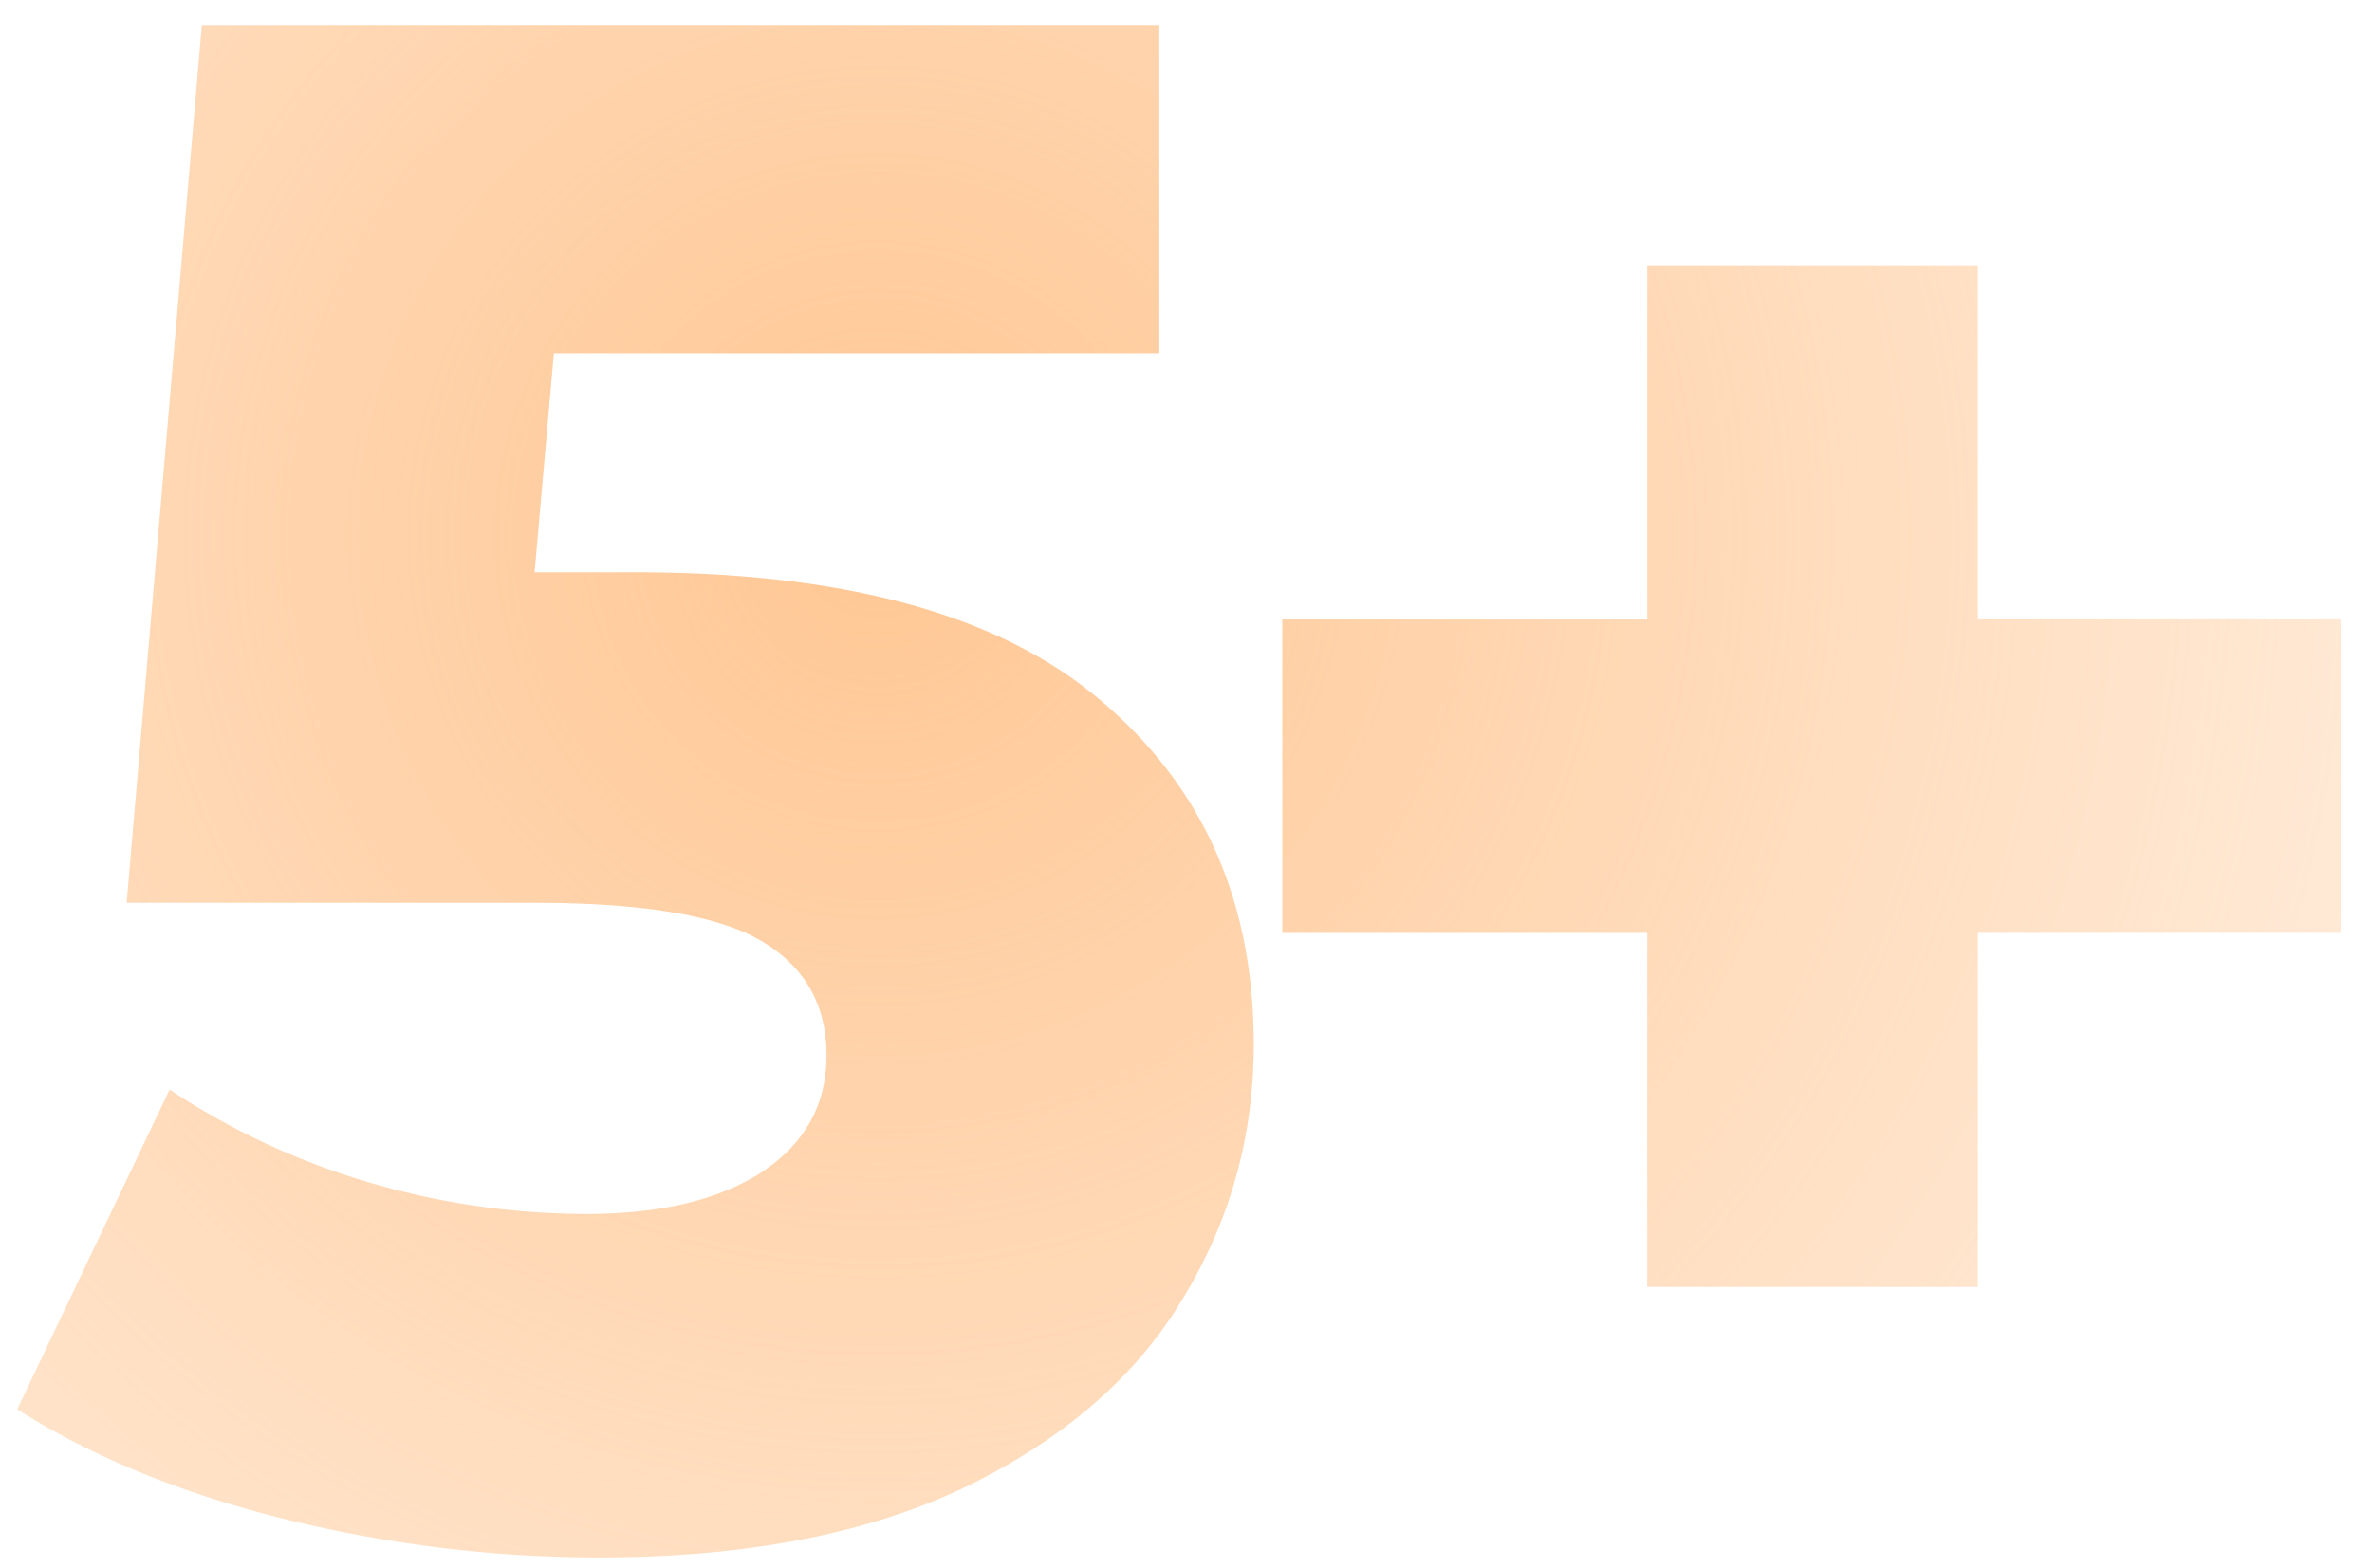
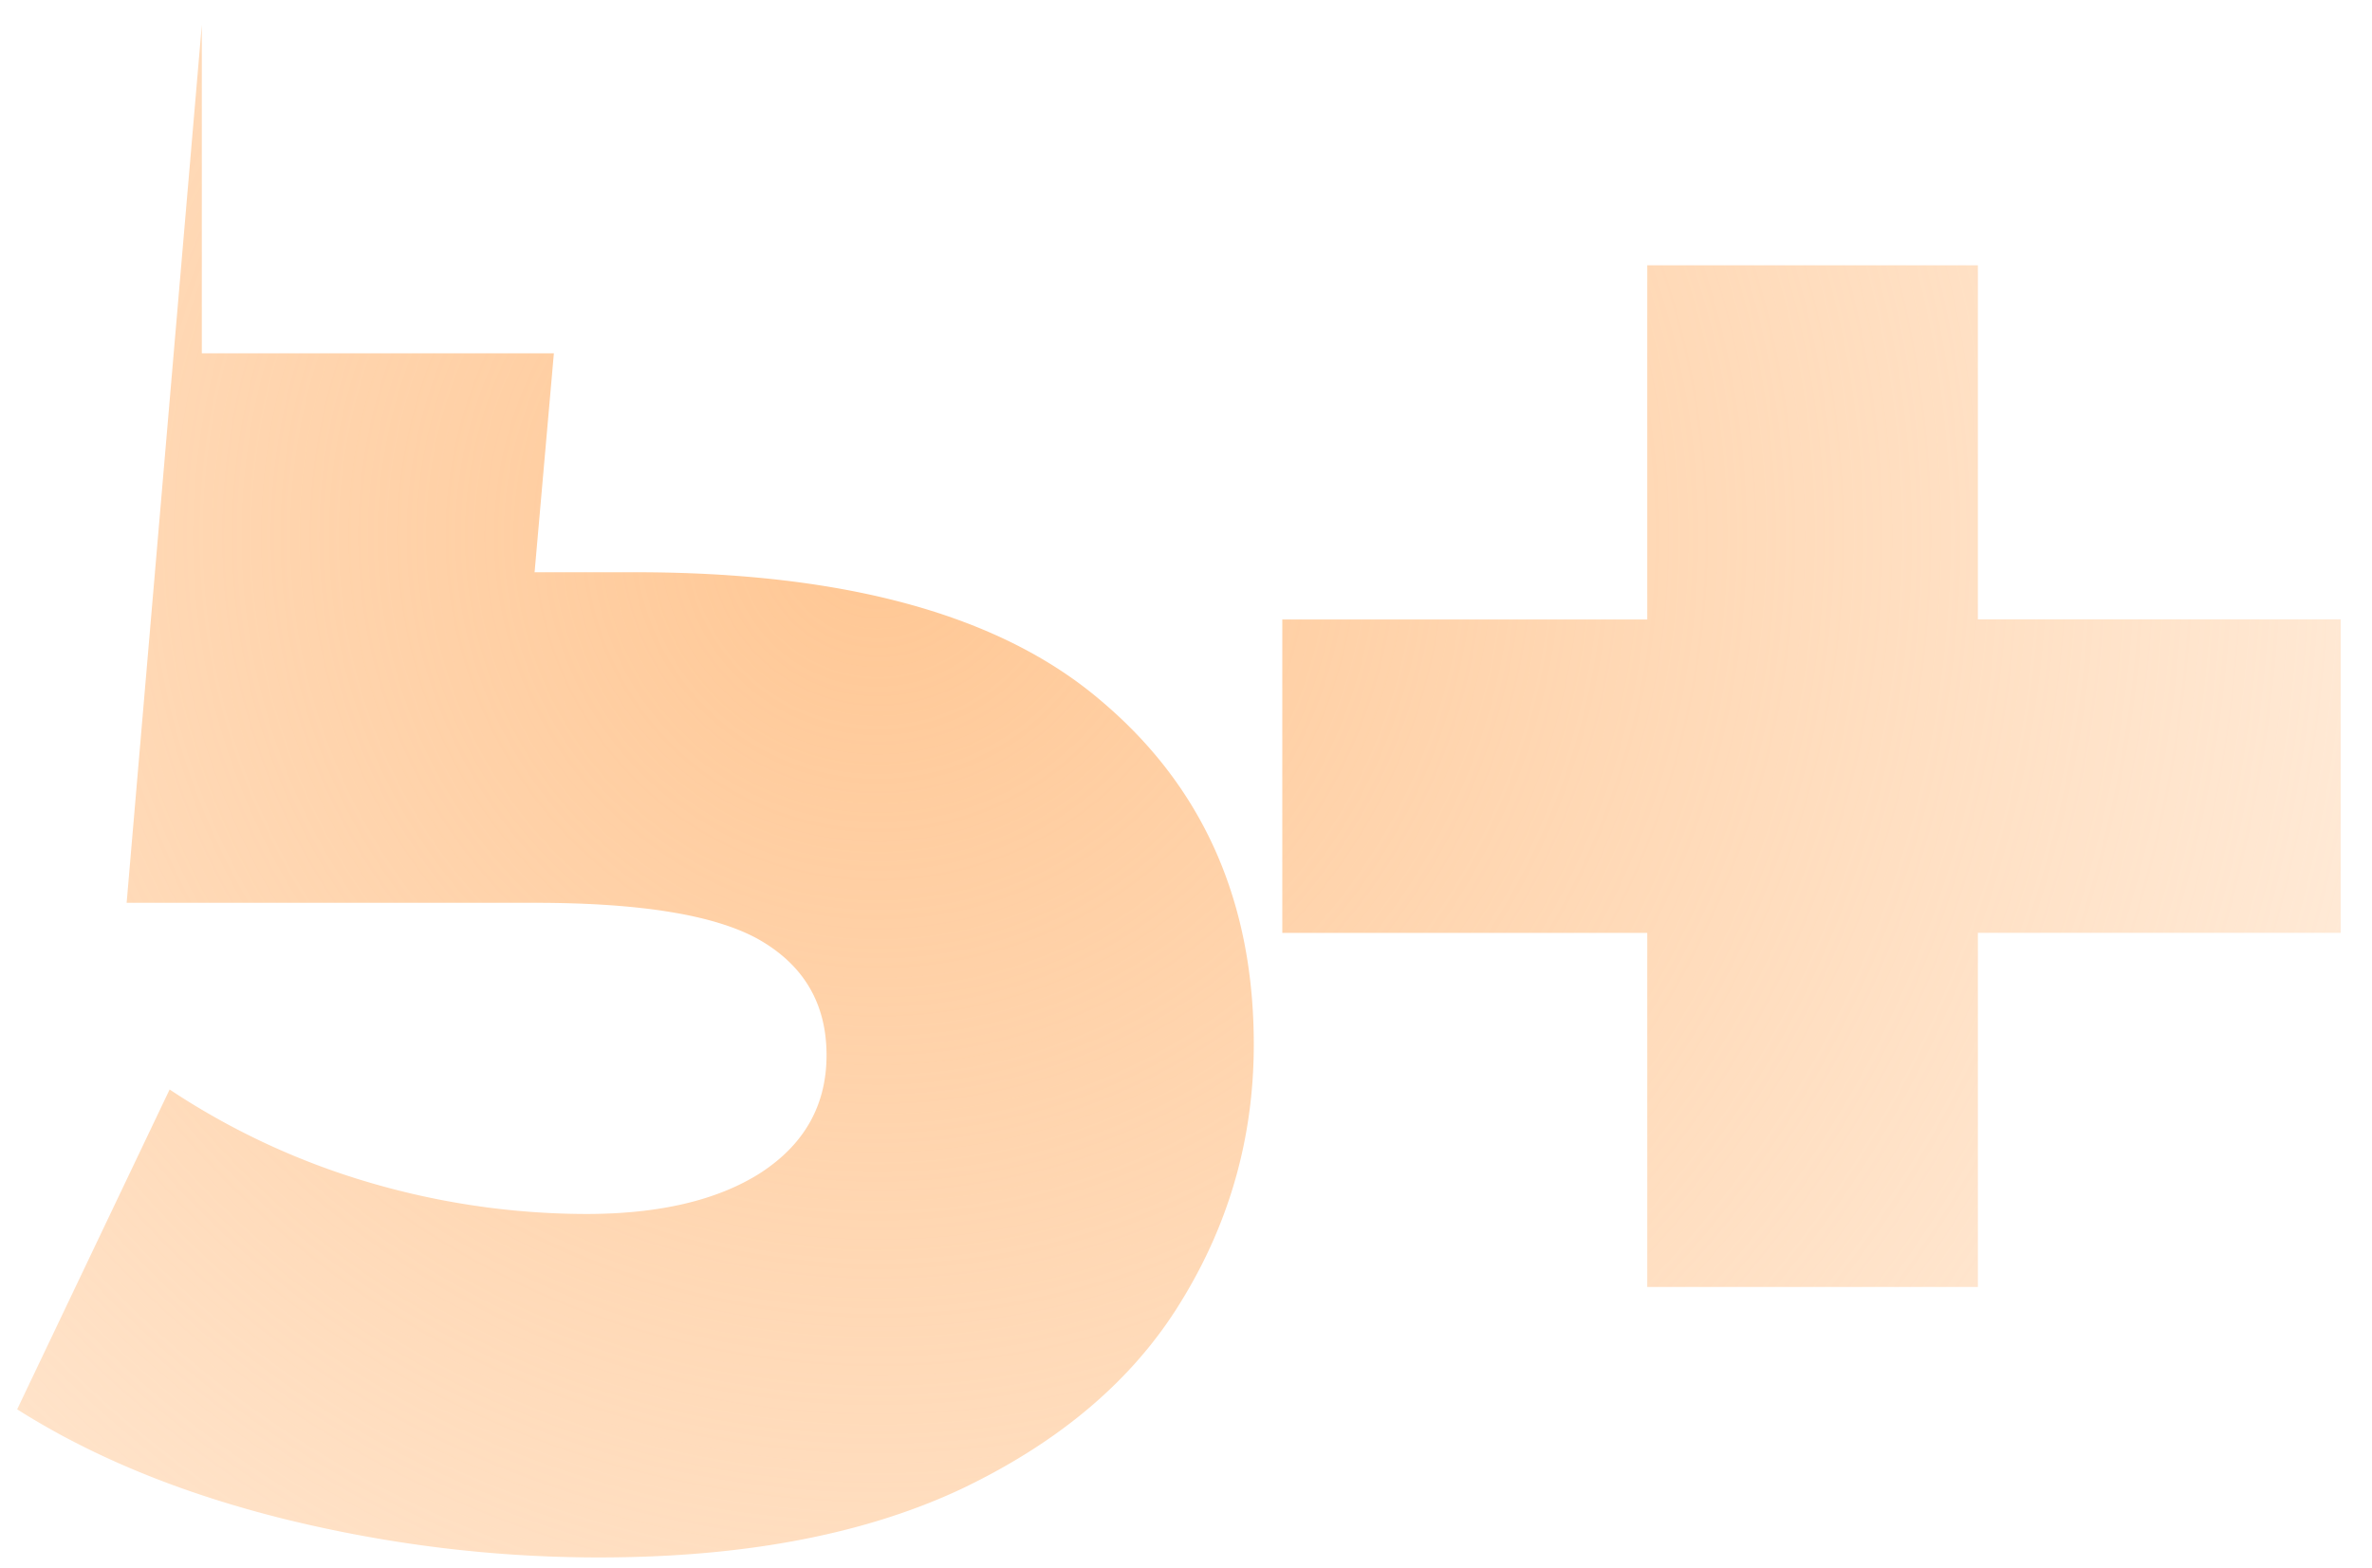
<svg xmlns="http://www.w3.org/2000/svg" width="59" height="39" fill="none">
-   <path fill="url(#a)" d="M15.806 14.237c5.234 0 9.096 1.068 11.588 3.204 2.528 2.136 3.792 4.984 3.792 8.544 0 2.314-.606 4.45-1.816 6.408-1.175 1.922-2.99 3.471-5.447 4.646-2.42 1.139-5.429 1.709-9.024 1.709-2.635 0-5.251-.32-7.85-.962-2.563-.64-4.77-1.548-6.622-2.723l3.792-7.957a18.258 18.258 0 0 0 4.912 2.297 19.22 19.22 0 0 0 5.447.8c1.816 0 3.258-.338 4.326-1.014 1.103-.712 1.655-1.691 1.655-2.937 0-1.246-.534-2.19-1.602-2.83-1.068-.641-2.955-.961-5.66-.961H3.15L5.02.62h23.816v8.17H13.777l-.48 5.447h2.51Zm42.415 8.971h-9.024v8.811h-8.224v-8.81h-9.078v-7.797h9.078V6.6h8.224v8.81h9.024v7.797Z" />
+   <path fill="url(#a)" d="M15.806 14.237c5.234 0 9.096 1.068 11.588 3.204 2.528 2.136 3.792 4.984 3.792 8.544 0 2.314-.606 4.45-1.816 6.408-1.175 1.922-2.99 3.471-5.447 4.646-2.42 1.139-5.429 1.709-9.024 1.709-2.635 0-5.251-.32-7.85-.962-2.563-.64-4.77-1.548-6.622-2.723l3.792-7.957a18.258 18.258 0 0 0 4.912 2.297 19.22 19.22 0 0 0 5.447.8c1.816 0 3.258-.338 4.326-1.014 1.103-.712 1.655-1.691 1.655-2.937 0-1.246-.534-2.19-1.602-2.83-1.068-.641-2.955-.961-5.66-.961H3.15L5.02.62v8.17H13.777l-.48 5.447h2.51Zm42.415 8.971h-9.024v8.811h-8.224v-8.81h-9.078v-7.797h9.078V6.6h8.224v8.81h9.024v7.797Z" />
  <defs>
    <radialGradient id="a" cx="0" cy="0" r="1" gradientTransform="rotate(128.9 7.682 11.728) scale(125.491 124.416)" gradientUnits="userSpaceOnUse">
      <stop stop-color="#FF7A01" stop-opacity=".3" />
      <stop offset="0" stop-color="#FFC794" />
      <stop offset=".51" stop-color="#FFC794" stop-opacity="0" />
    </radialGradient>
  </defs>
</svg>